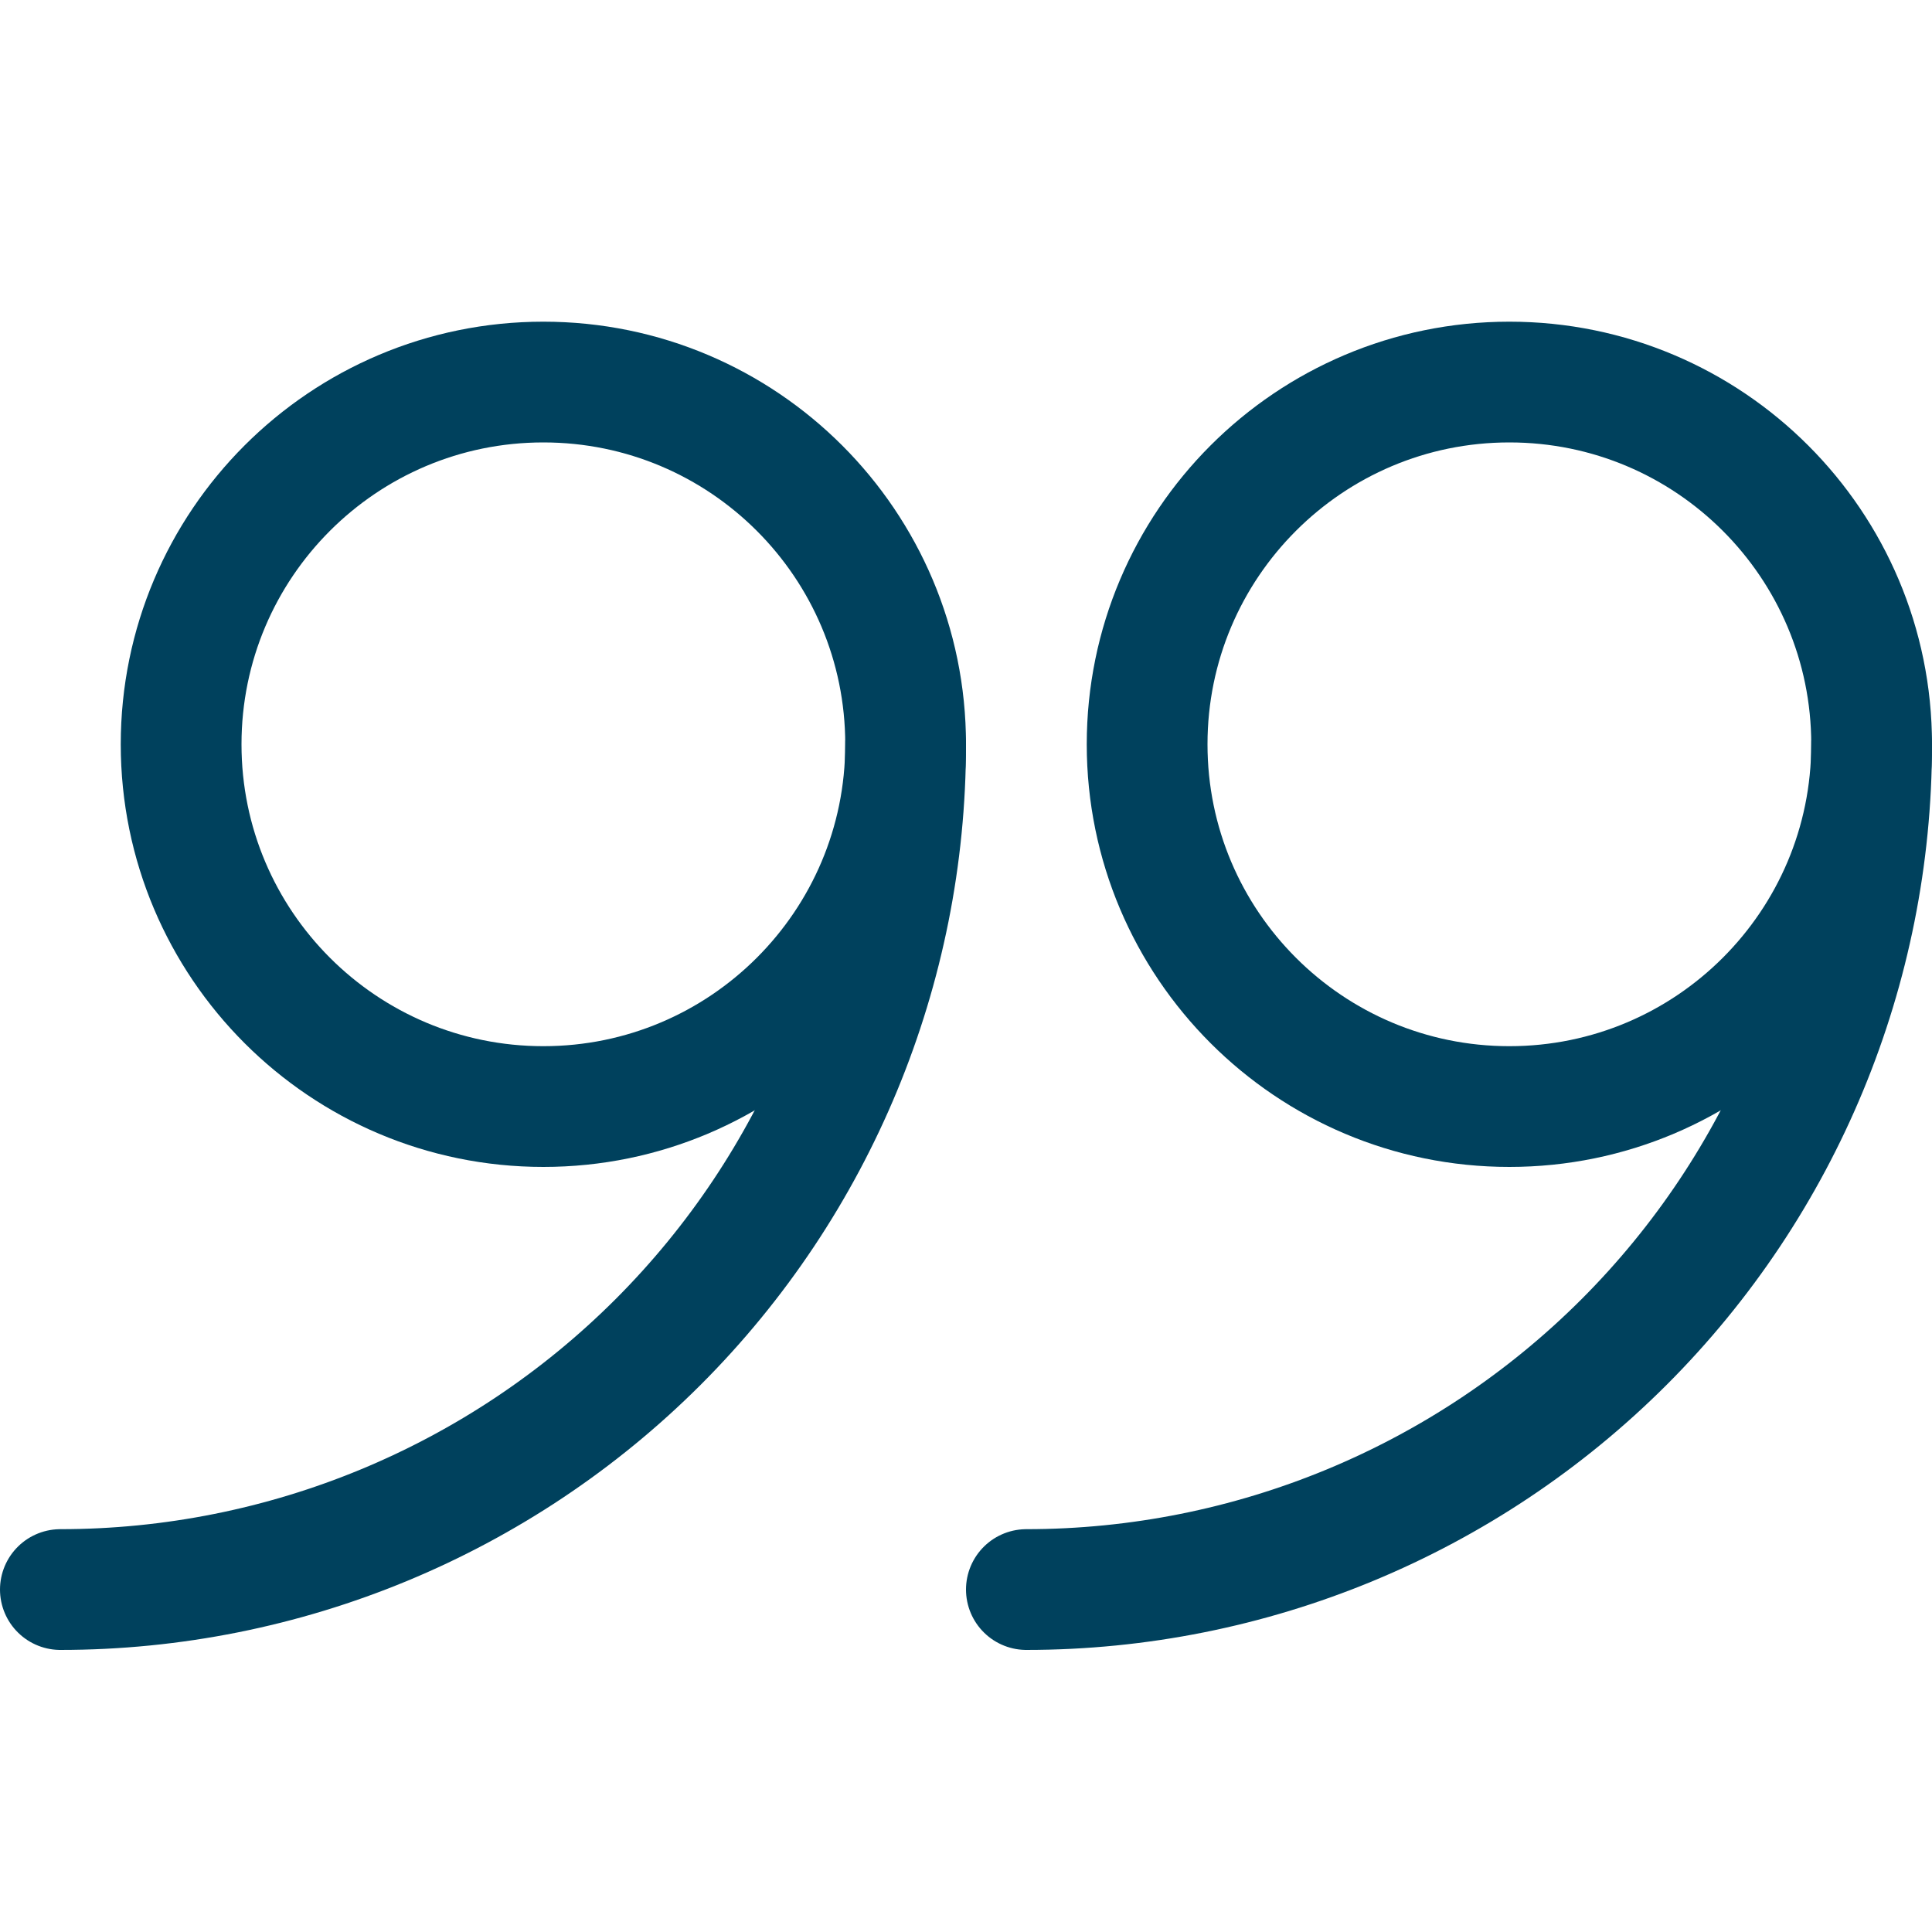
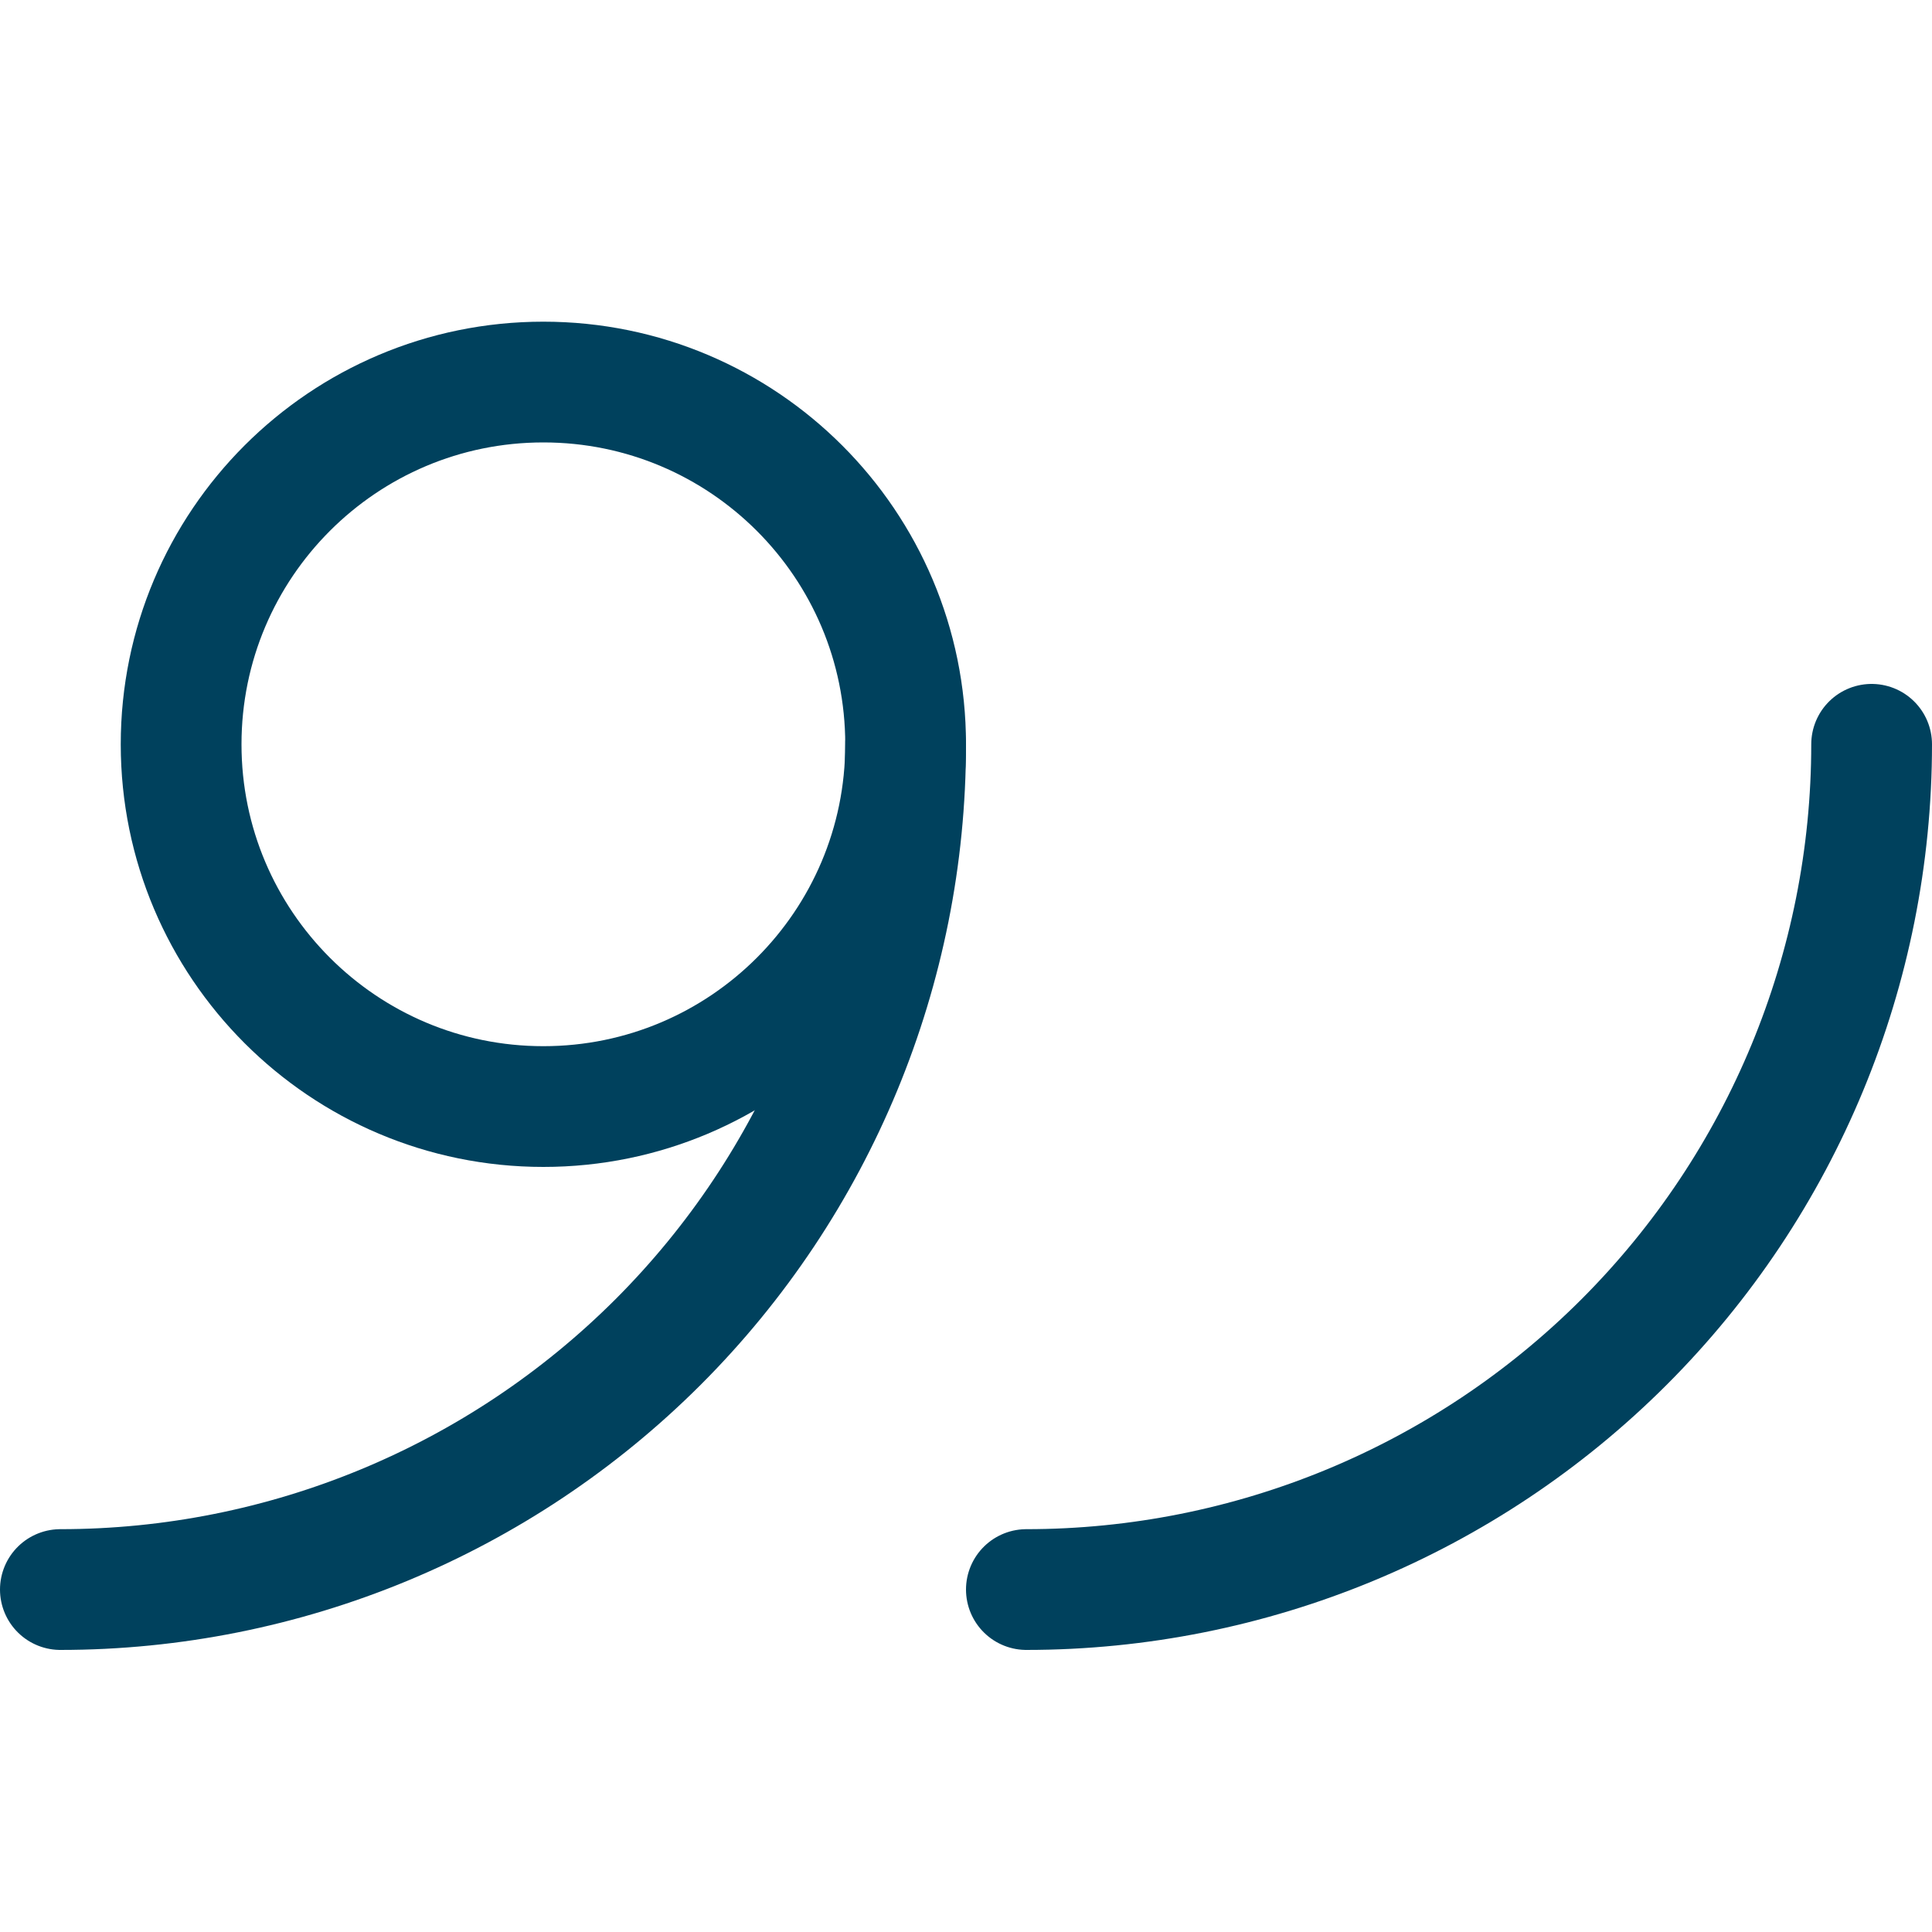
<svg xmlns="http://www.w3.org/2000/svg" width="24" height="24" viewBox="0 0 24 24" fill="none">
-   <path d="M18.75 13.746C21.235 13.746 23.25 11.731 23.25 9.246C23.25 6.761 21.235 4.746 18.75 4.746C16.265 4.746 14.25 6.761 14.25 9.246C14.25 11.731 16.265 13.746 18.75 13.746Z" stroke="#00415D" stroke-width="1.5" stroke-linecap="round" stroke-linejoin="round" />
  <path d="M23.25 9.246C23.25 12.031 22.144 14.702 20.175 16.671C18.206 18.64 15.535 19.746 12.75 19.746" stroke="#00415D" stroke-width="1.5" stroke-linecap="round" stroke-linejoin="round" />
  <path d="M6.75 13.746C9.235 13.746 11.25 11.731 11.25 9.246C11.25 6.761 9.235 4.746 6.75 4.746C4.265 4.746 2.25 6.761 2.25 9.246C2.25 11.731 4.265 13.746 6.75 13.746Z" stroke="#00415D" stroke-width="1.5" stroke-linecap="round" stroke-linejoin="round" />
  <path d="M11.25 9.246C11.25 12.031 10.144 14.702 8.175 16.671C6.205 18.64 3.535 19.746 0.75 19.746" stroke="#00415D" stroke-width="1.5" stroke-linecap="round" stroke-linejoin="round" />
</svg>